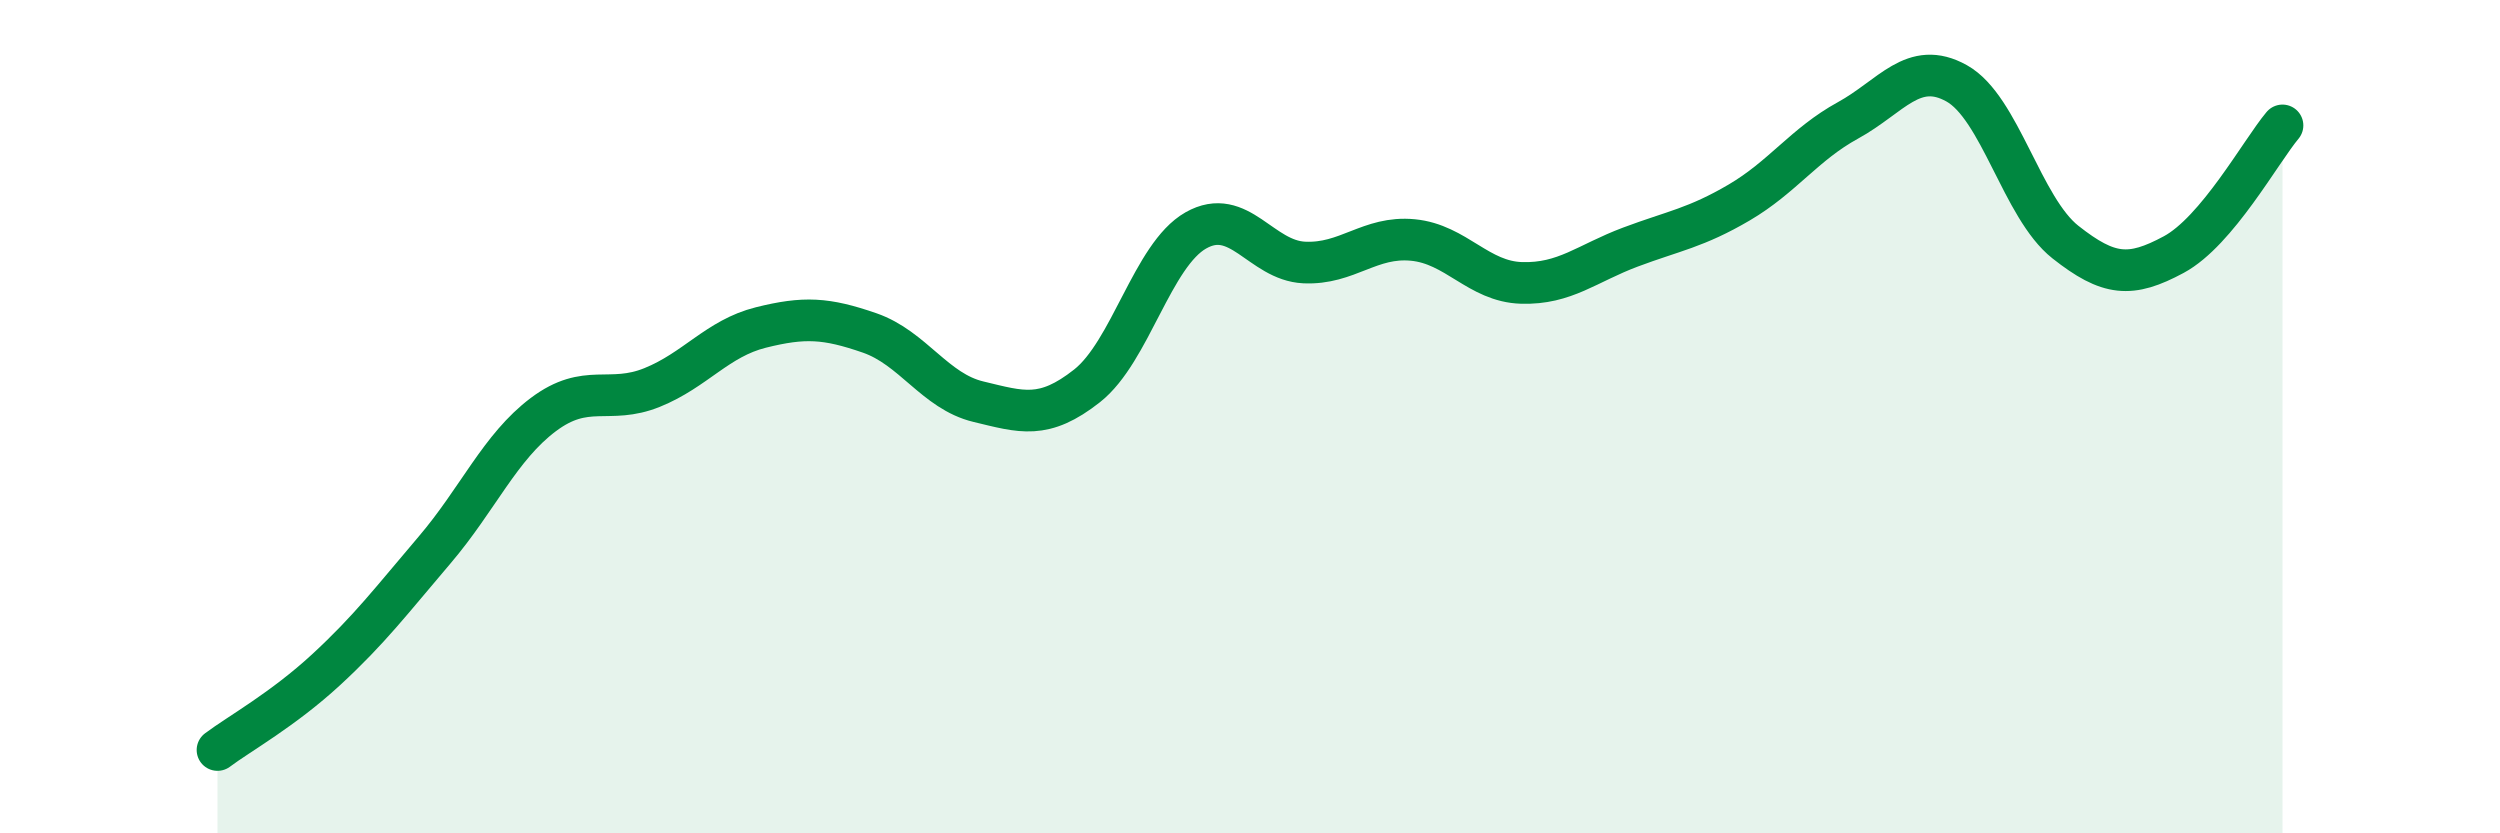
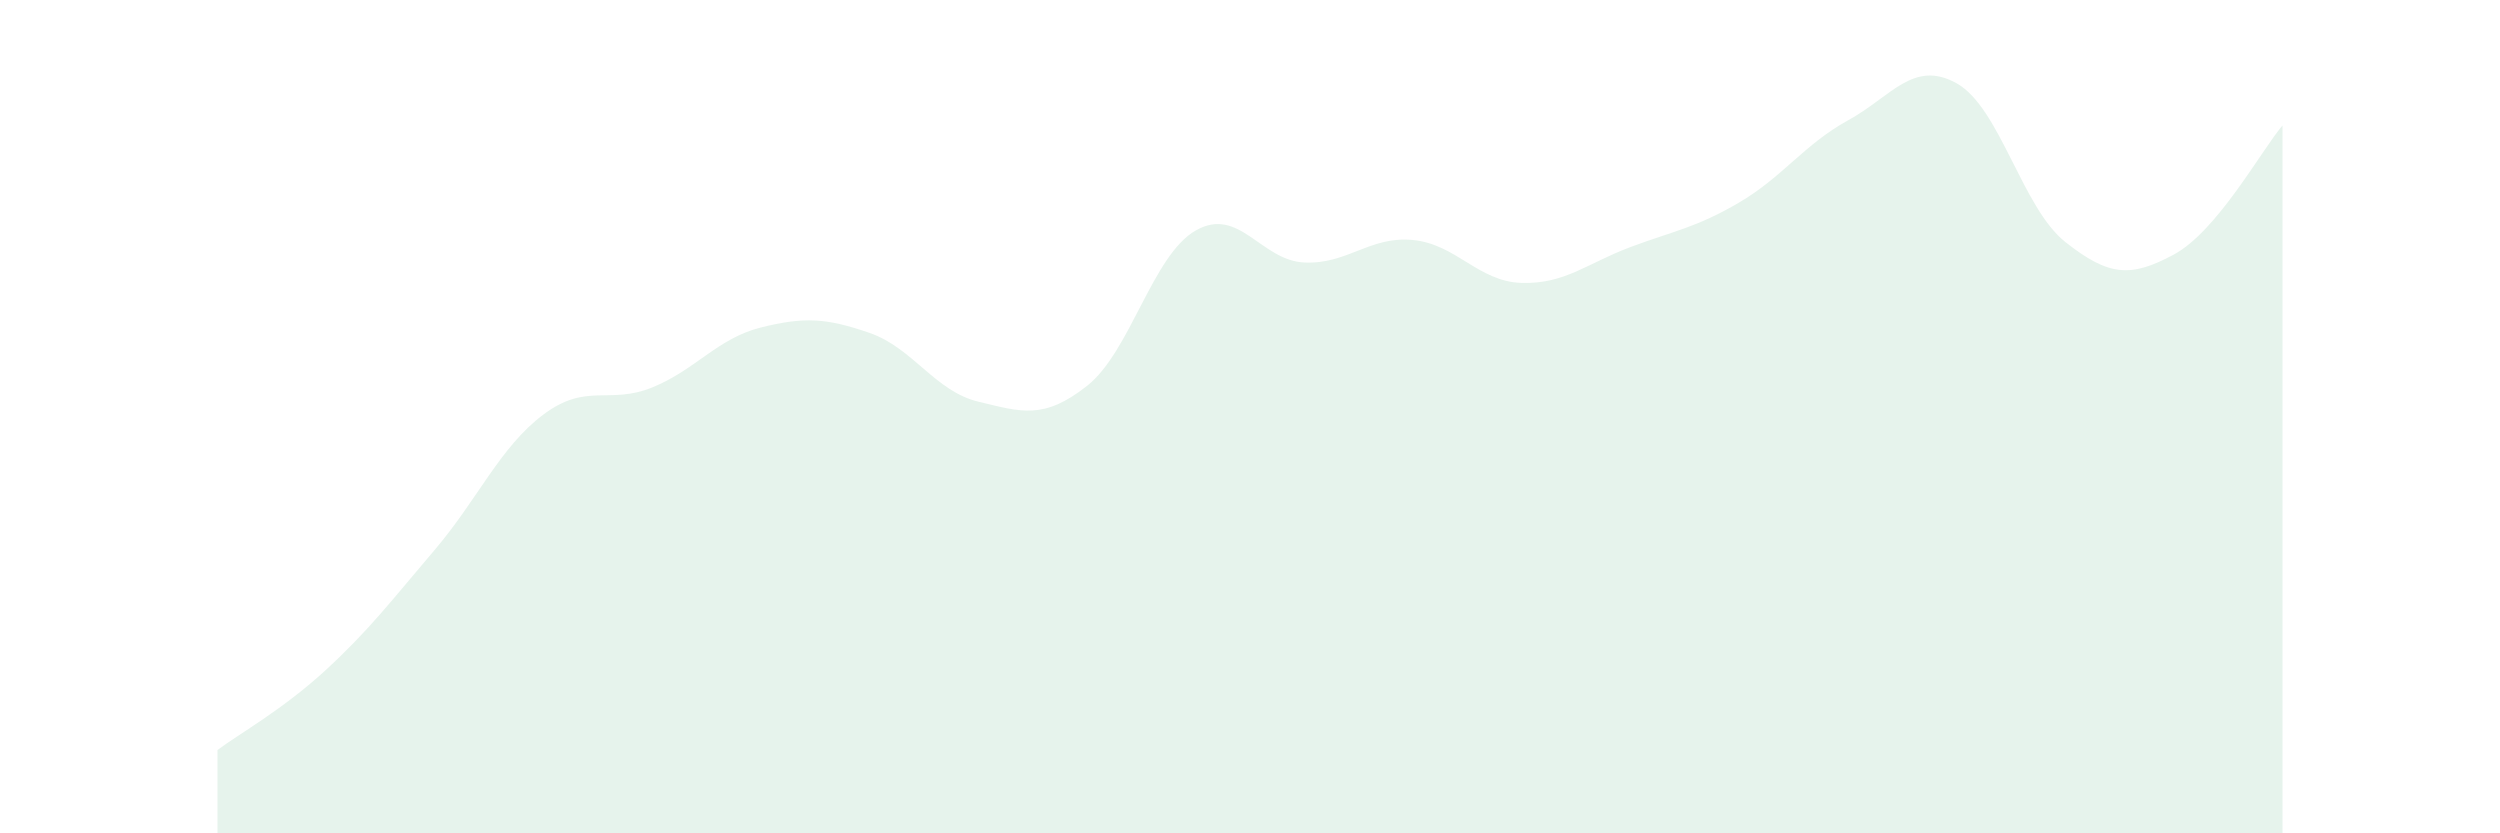
<svg xmlns="http://www.w3.org/2000/svg" width="60" height="20" viewBox="0 0 60 20">
  <path d="M 5.22,18 C 5.74,17.61 6.79,17.03 7.83,16.07 C 8.87,15.11 9.39,14.42 10.43,13.2 C 11.47,11.98 12,10.73 13.04,9.95 C 14.08,9.17 14.61,9.72 15.65,9.3 C 16.69,8.88 17.22,8.12 18.26,7.86 C 19.3,7.6 19.83,7.63 20.87,7.99 C 21.91,8.35 22.44,9.39 23.48,9.64 C 24.52,9.89 25.05,10.08 26.09,9.26 C 27.13,8.44 27.66,6.12 28.7,5.53 C 29.74,4.94 30.26,6.25 31.3,6.3 C 32.34,6.35 32.87,5.66 33.91,5.76 C 34.95,5.86 35.48,6.76 36.52,6.79 C 37.56,6.82 38.09,6.32 39.13,5.93 C 40.17,5.54 40.7,5.47 41.74,4.86 C 42.78,4.25 43.31,3.46 44.35,2.89 C 45.39,2.32 45.92,1.42 46.96,2 C 48,2.58 48.53,4.99 49.57,5.81 C 50.61,6.63 51.13,6.67 52.17,6.11 C 53.21,5.55 54.26,3.63 54.78,3.01L54.78 20L5.22 20Z" fill="#008740" opacity="0.1" stroke-linecap="round" stroke-linejoin="round" />
-   <path d="M 5.22,18 C 5.74,17.61 6.79,17.03 7.83,16.07 C 8.87,15.11 9.39,14.42 10.43,13.2 C 11.47,11.98 12,10.73 13.04,9.95 C 14.08,9.17 14.61,9.72 15.65,9.3 C 16.69,8.88 17.22,8.12 18.26,7.86 C 19.3,7.6 19.83,7.63 20.87,7.99 C 21.91,8.35 22.44,9.39 23.48,9.64 C 24.52,9.89 25.05,10.08 26.09,9.26 C 27.13,8.44 27.66,6.12 28.7,5.53 C 29.74,4.94 30.26,6.25 31.3,6.3 C 32.34,6.35 32.87,5.66 33.91,5.76 C 34.95,5.86 35.48,6.76 36.52,6.79 C 37.56,6.82 38.09,6.32 39.13,5.93 C 40.17,5.54 40.7,5.47 41.74,4.86 C 42.78,4.25 43.31,3.46 44.35,2.89 C 45.39,2.32 45.92,1.42 46.96,2 C 48,2.58 48.53,4.99 49.57,5.81 C 50.61,6.63 51.13,6.67 52.17,6.11 C 53.21,5.55 54.26,3.63 54.78,3.01" stroke="#008740" stroke-width="1" fill="none" stroke-linecap="round" stroke-linejoin="round" />
</svg>